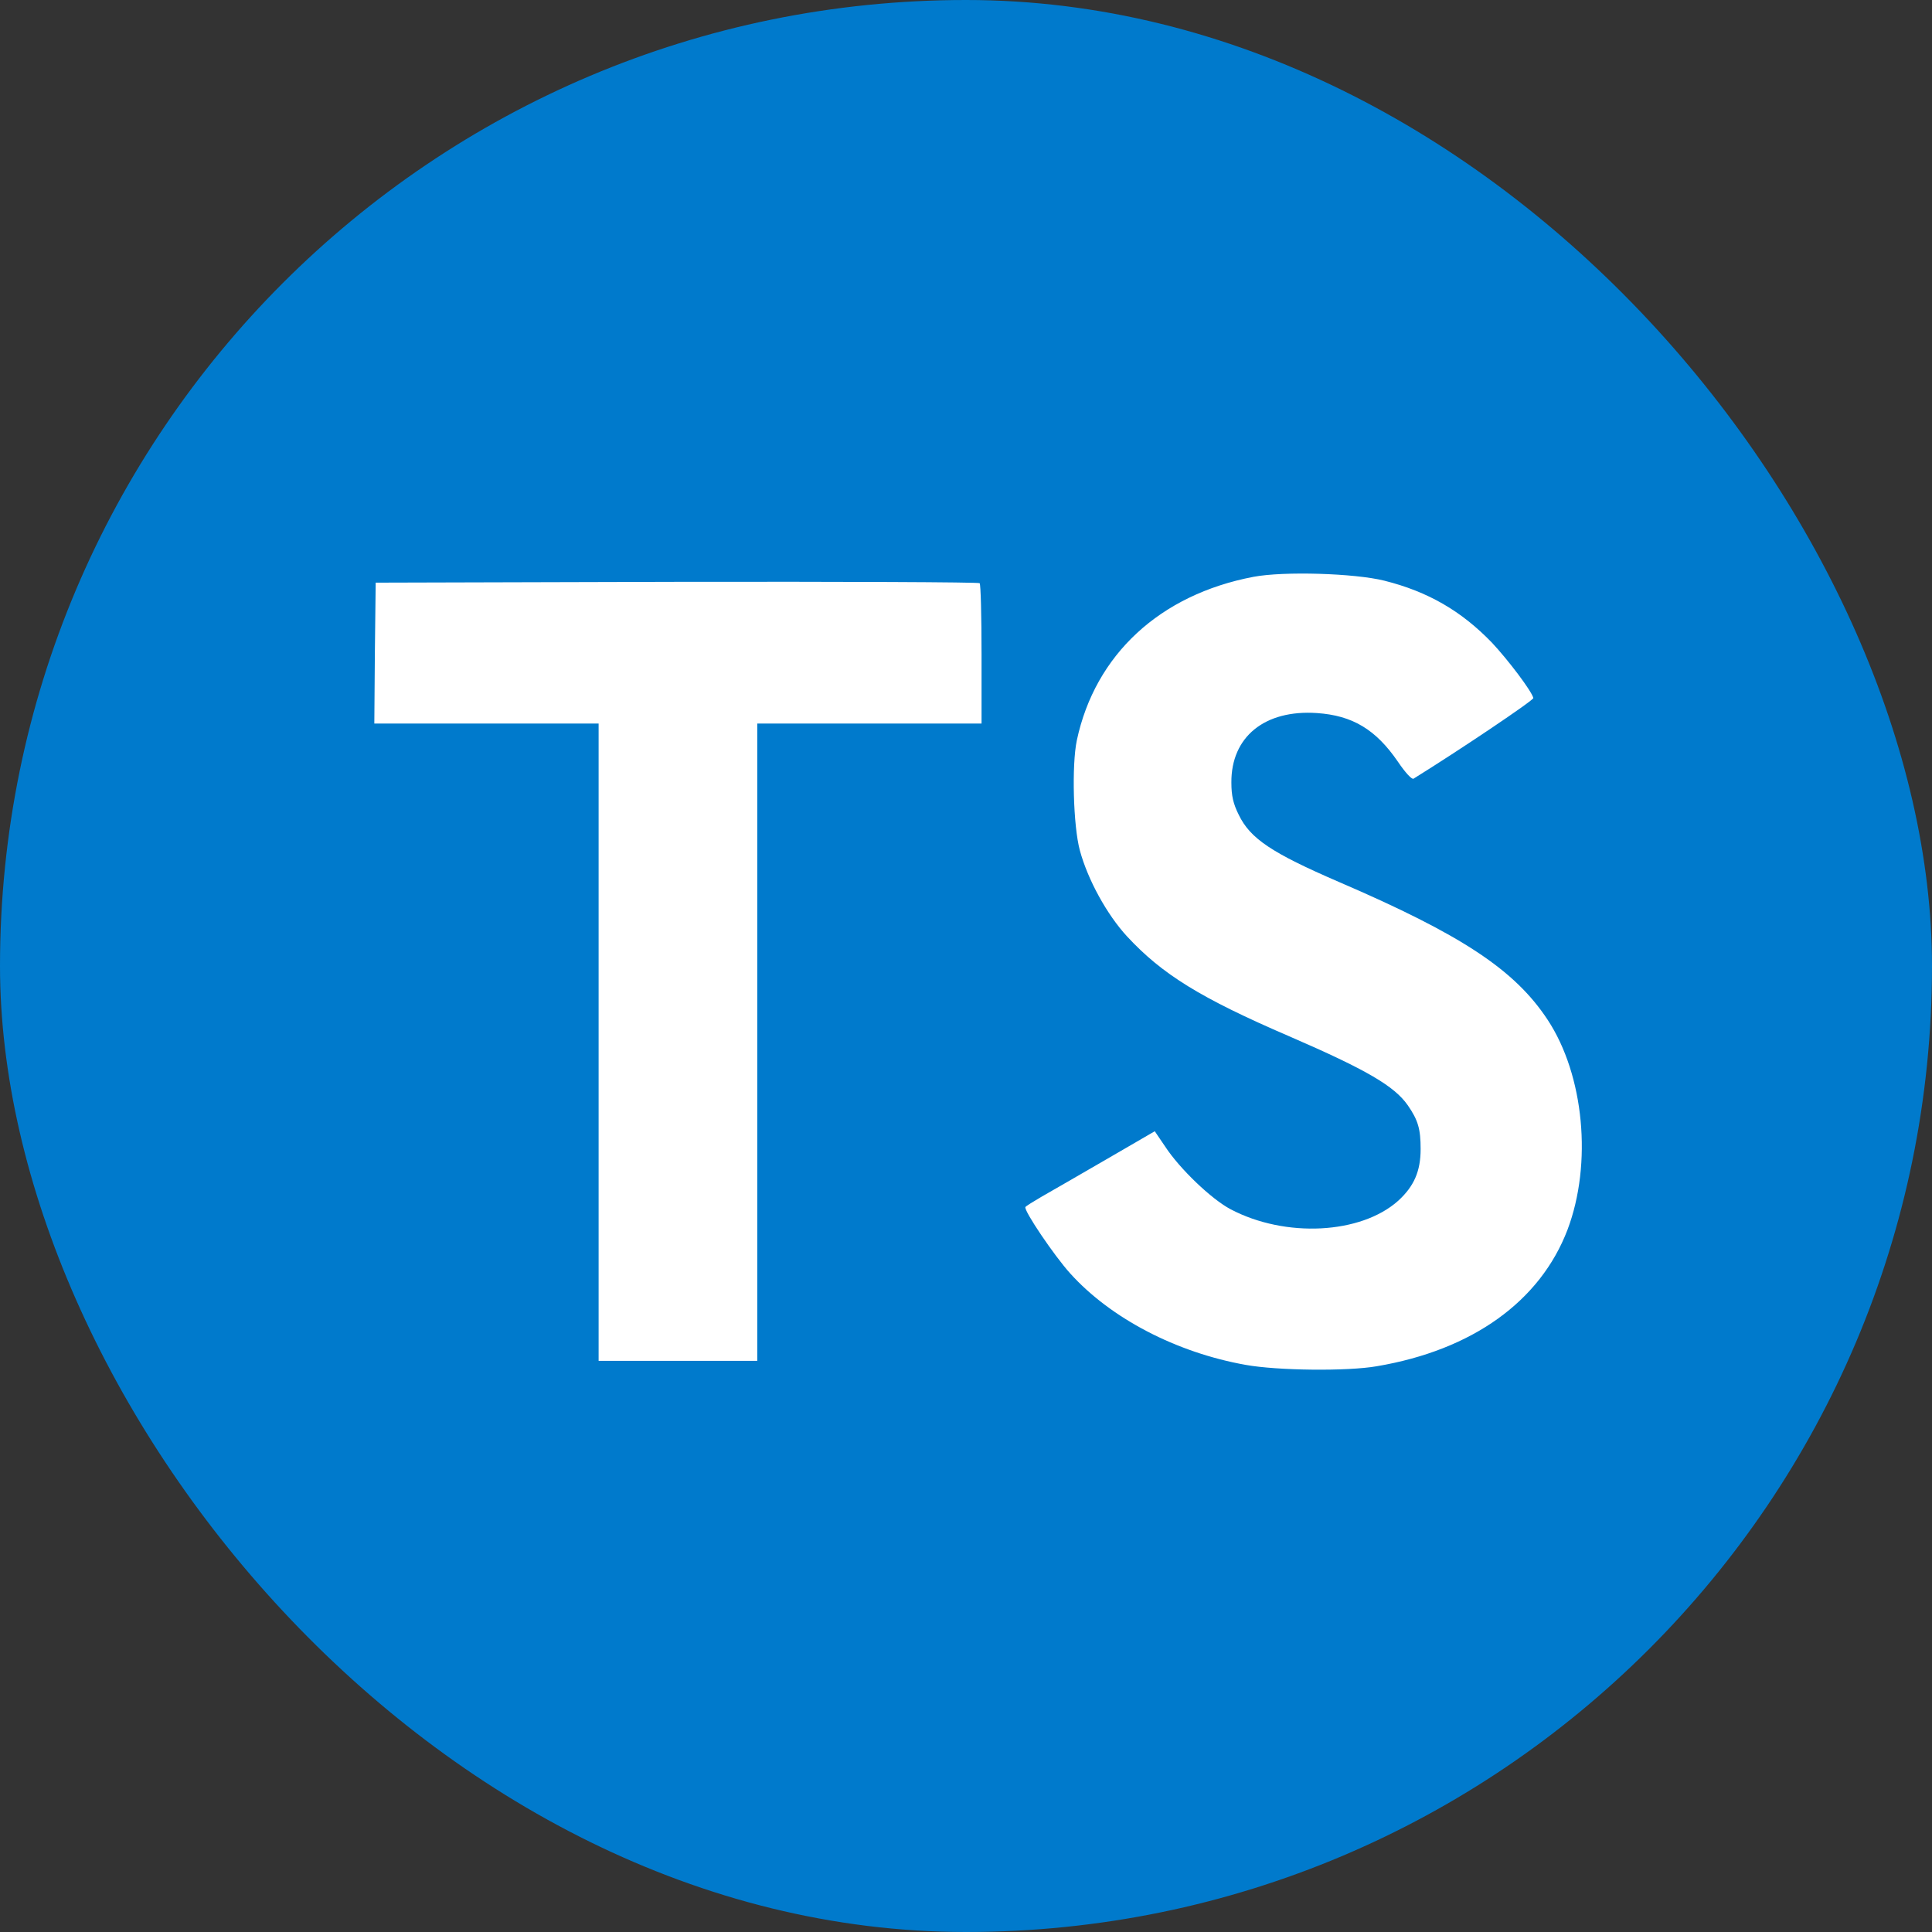
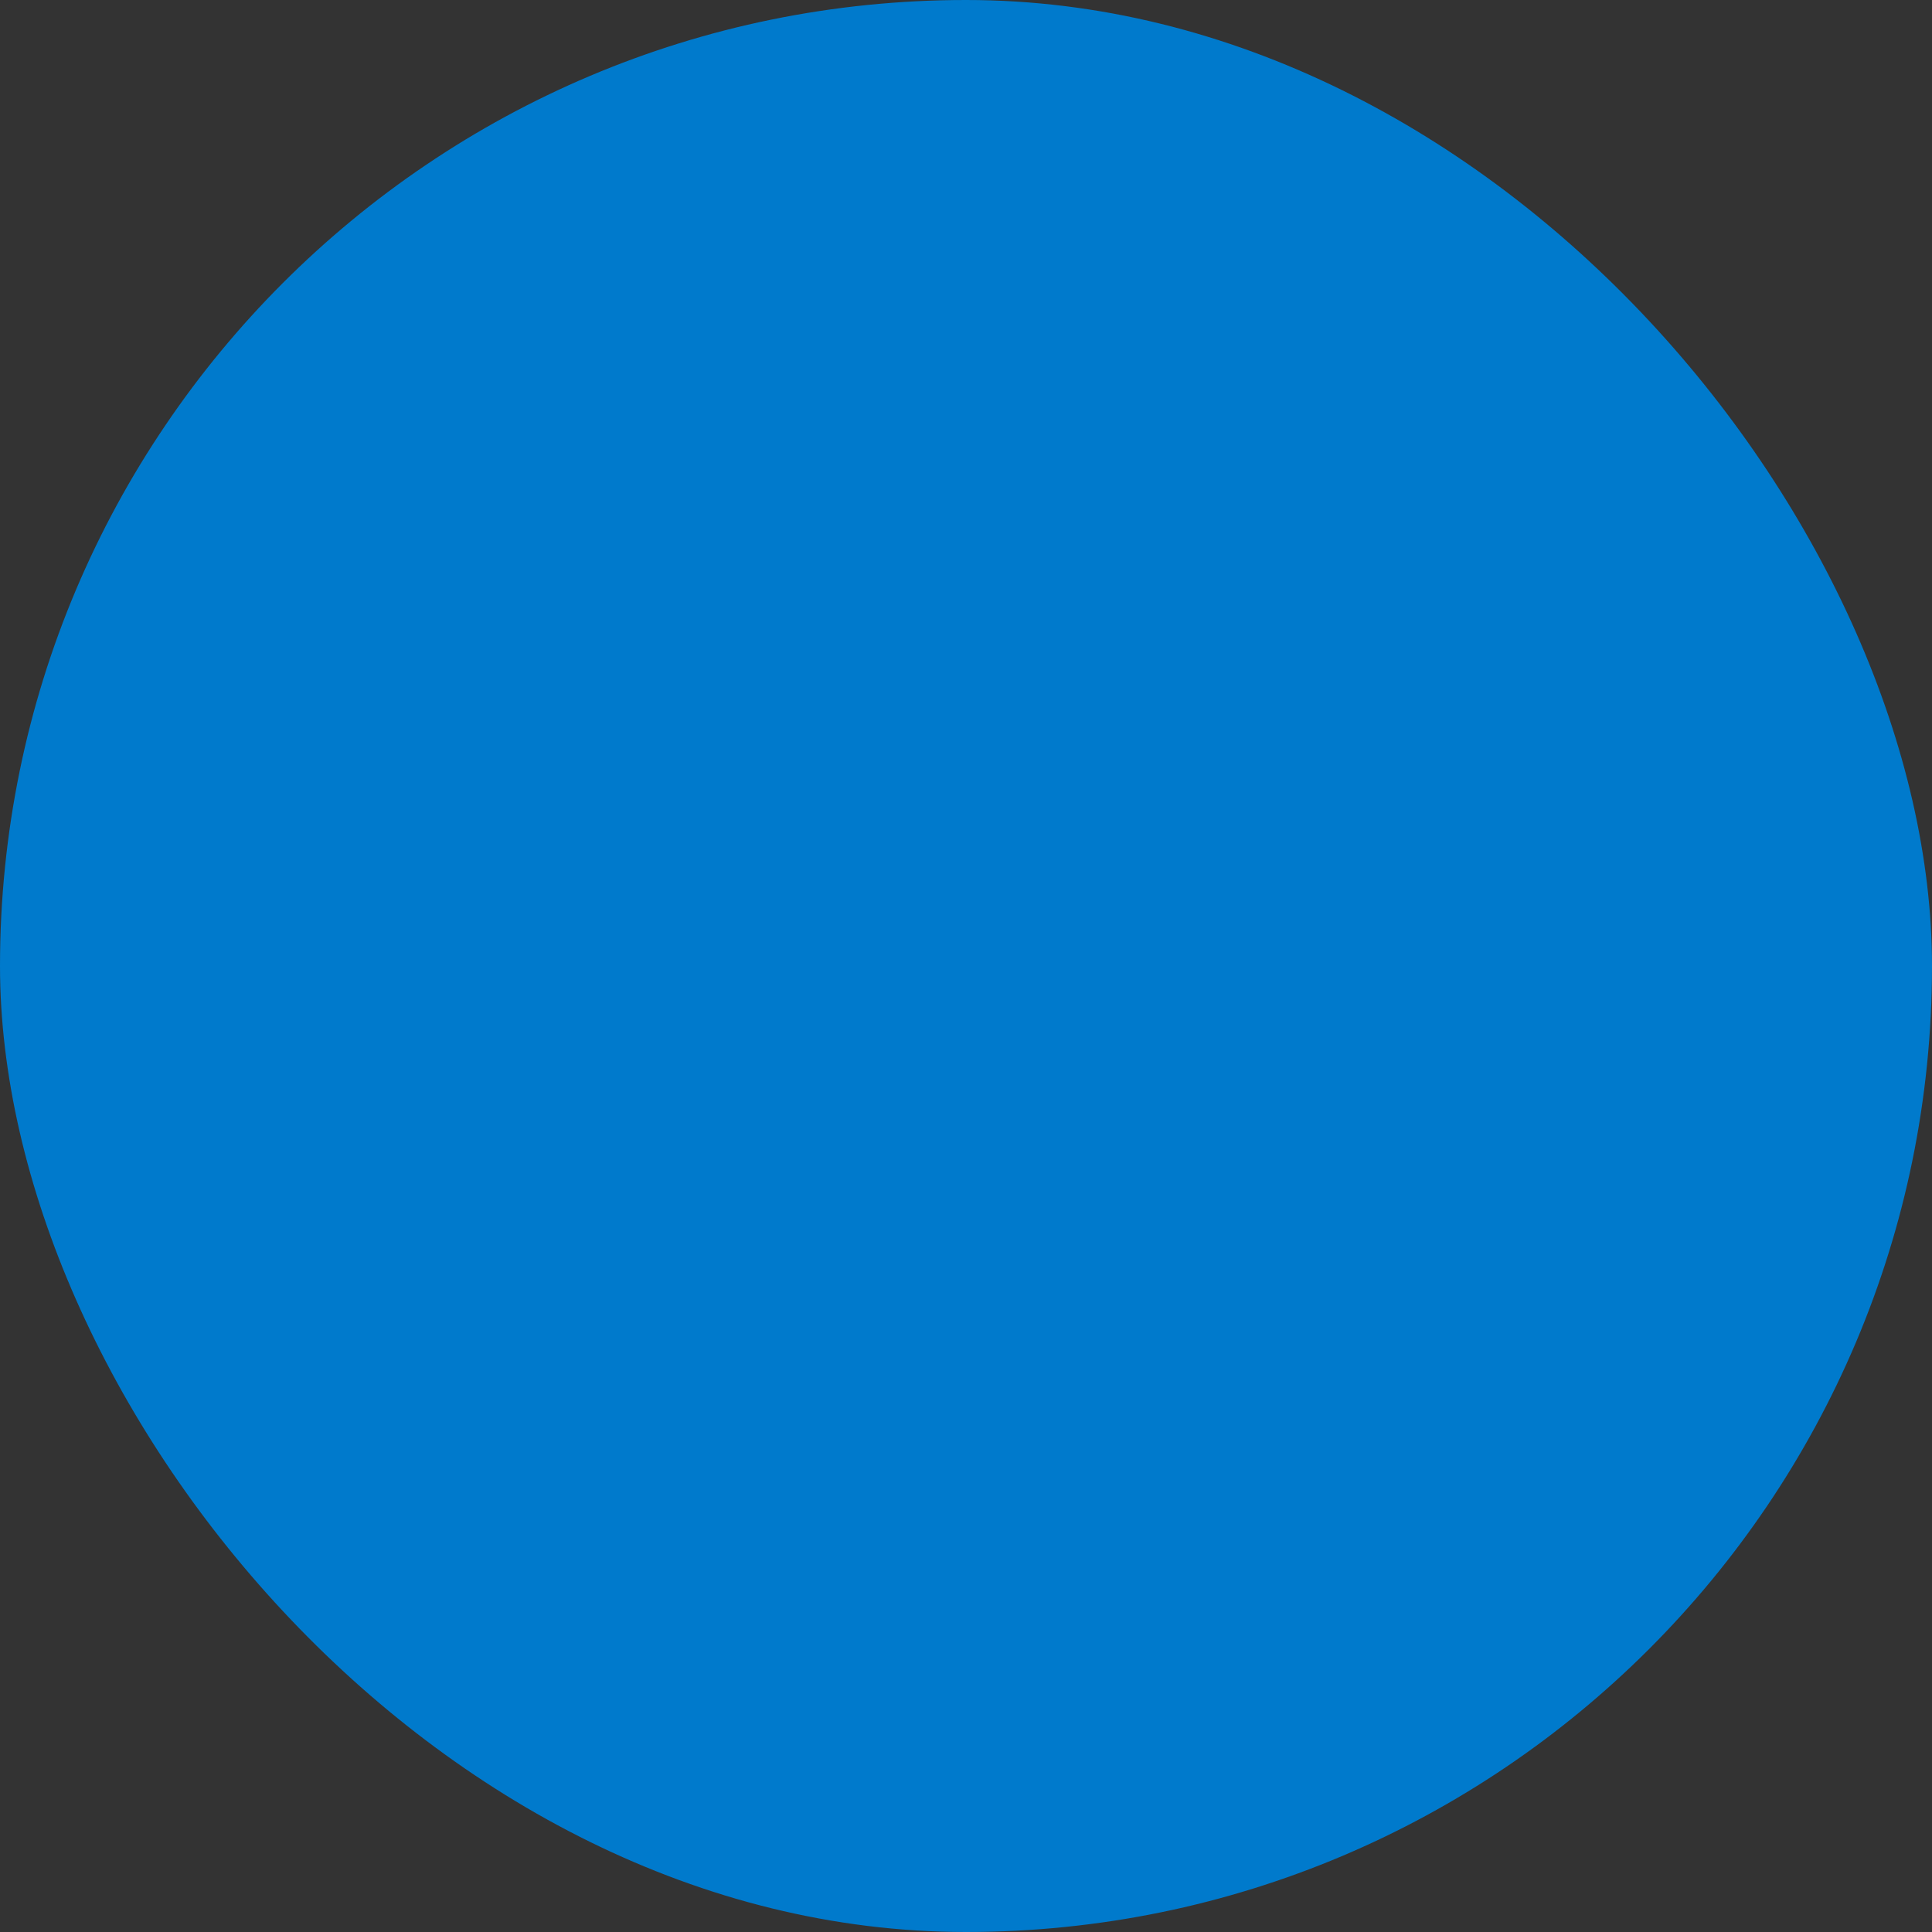
<svg xmlns="http://www.w3.org/2000/svg" width="64" height="64" viewBox="0 0 64 64" fill="none">
  <rect x="0" y="0" width="64" height="64" fill="#333333" stroke="none" />
  <rect width="64" height="64" rx="32" fill="#007ACC" />
-   <path d="M12.418 21.63L12.4 23.968H19.83V45.08H25.085V23.968H32.515V21.675C32.515 20.407 32.488 19.347 32.452 19.319C32.425 19.283 27.903 19.265 22.421 19.274L12.445 19.301L12.418 21.63ZM45.855 19.235C47.305 19.598 48.411 20.241 49.425 21.292C49.951 21.854 50.73 22.878 50.794 23.122C50.812 23.195 48.329 24.862 46.825 25.795C46.771 25.831 46.553 25.596 46.308 25.233C45.575 24.164 44.804 23.702 43.626 23.621C41.896 23.503 40.781 24.409 40.791 25.922C40.791 26.366 40.854 26.629 41.035 26.991C41.416 27.779 42.122 28.251 44.342 29.211C48.429 30.969 50.177 32.129 51.265 33.778C52.479 35.617 52.751 38.553 51.926 40.736C51.02 43.11 48.773 44.723 45.611 45.258C44.632 45.43 42.313 45.403 41.262 45.213C38.969 44.805 36.795 43.672 35.454 42.186C34.928 41.606 33.904 40.093 33.968 39.984C33.995 39.948 34.23 39.803 34.493 39.649C34.747 39.504 35.707 38.952 36.613 38.426L38.253 37.474L38.598 37.982C39.078 38.716 40.129 39.722 40.763 40.057C42.584 41.017 45.085 40.881 46.318 39.776C46.843 39.296 47.06 38.797 47.06 38.064C47.06 37.402 46.979 37.112 46.635 36.614C46.191 35.98 45.285 35.445 42.711 34.33C39.767 33.062 38.498 32.274 37.338 31.023C36.668 30.298 36.033 29.139 35.771 28.169C35.553 27.363 35.499 25.342 35.671 24.526C36.278 21.681 38.425 19.697 41.524 19.108C42.53 18.918 44.868 18.99 45.855 19.235Z" fill="white" />
</svg>